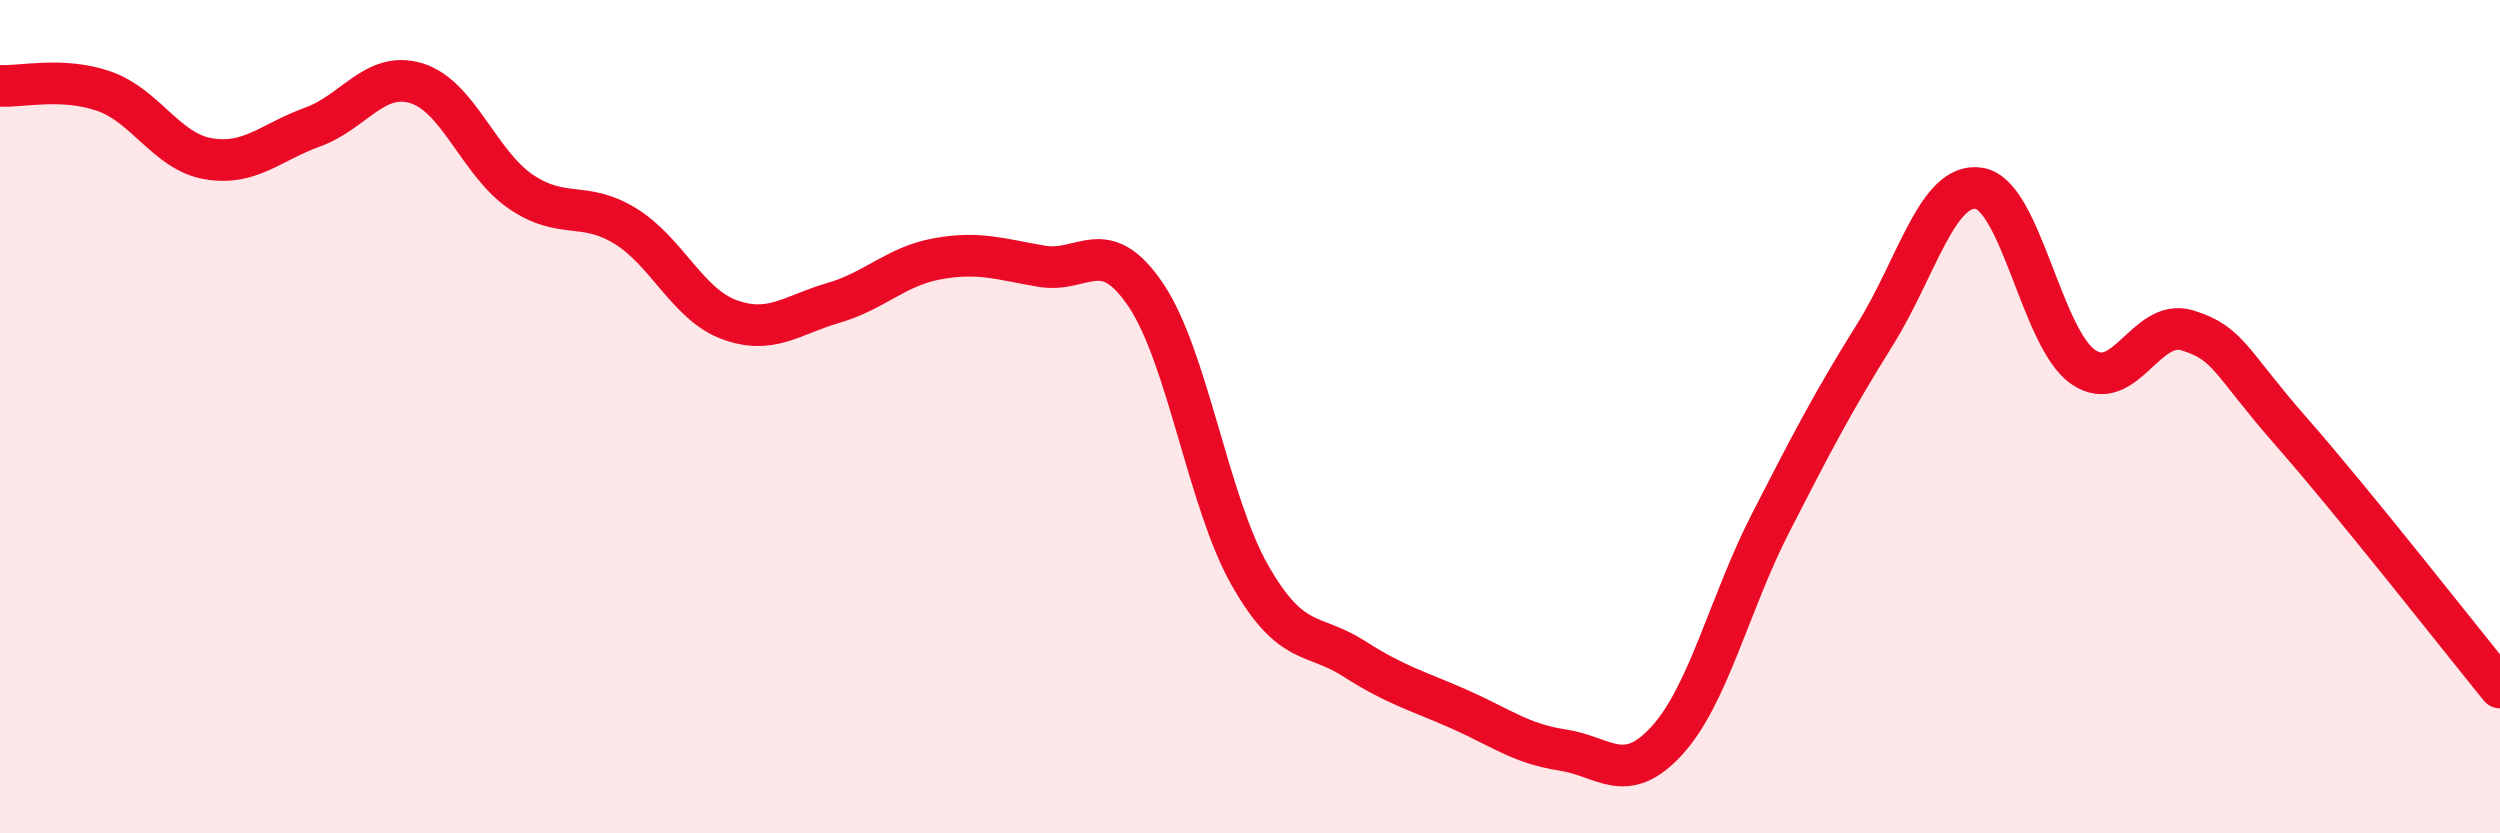
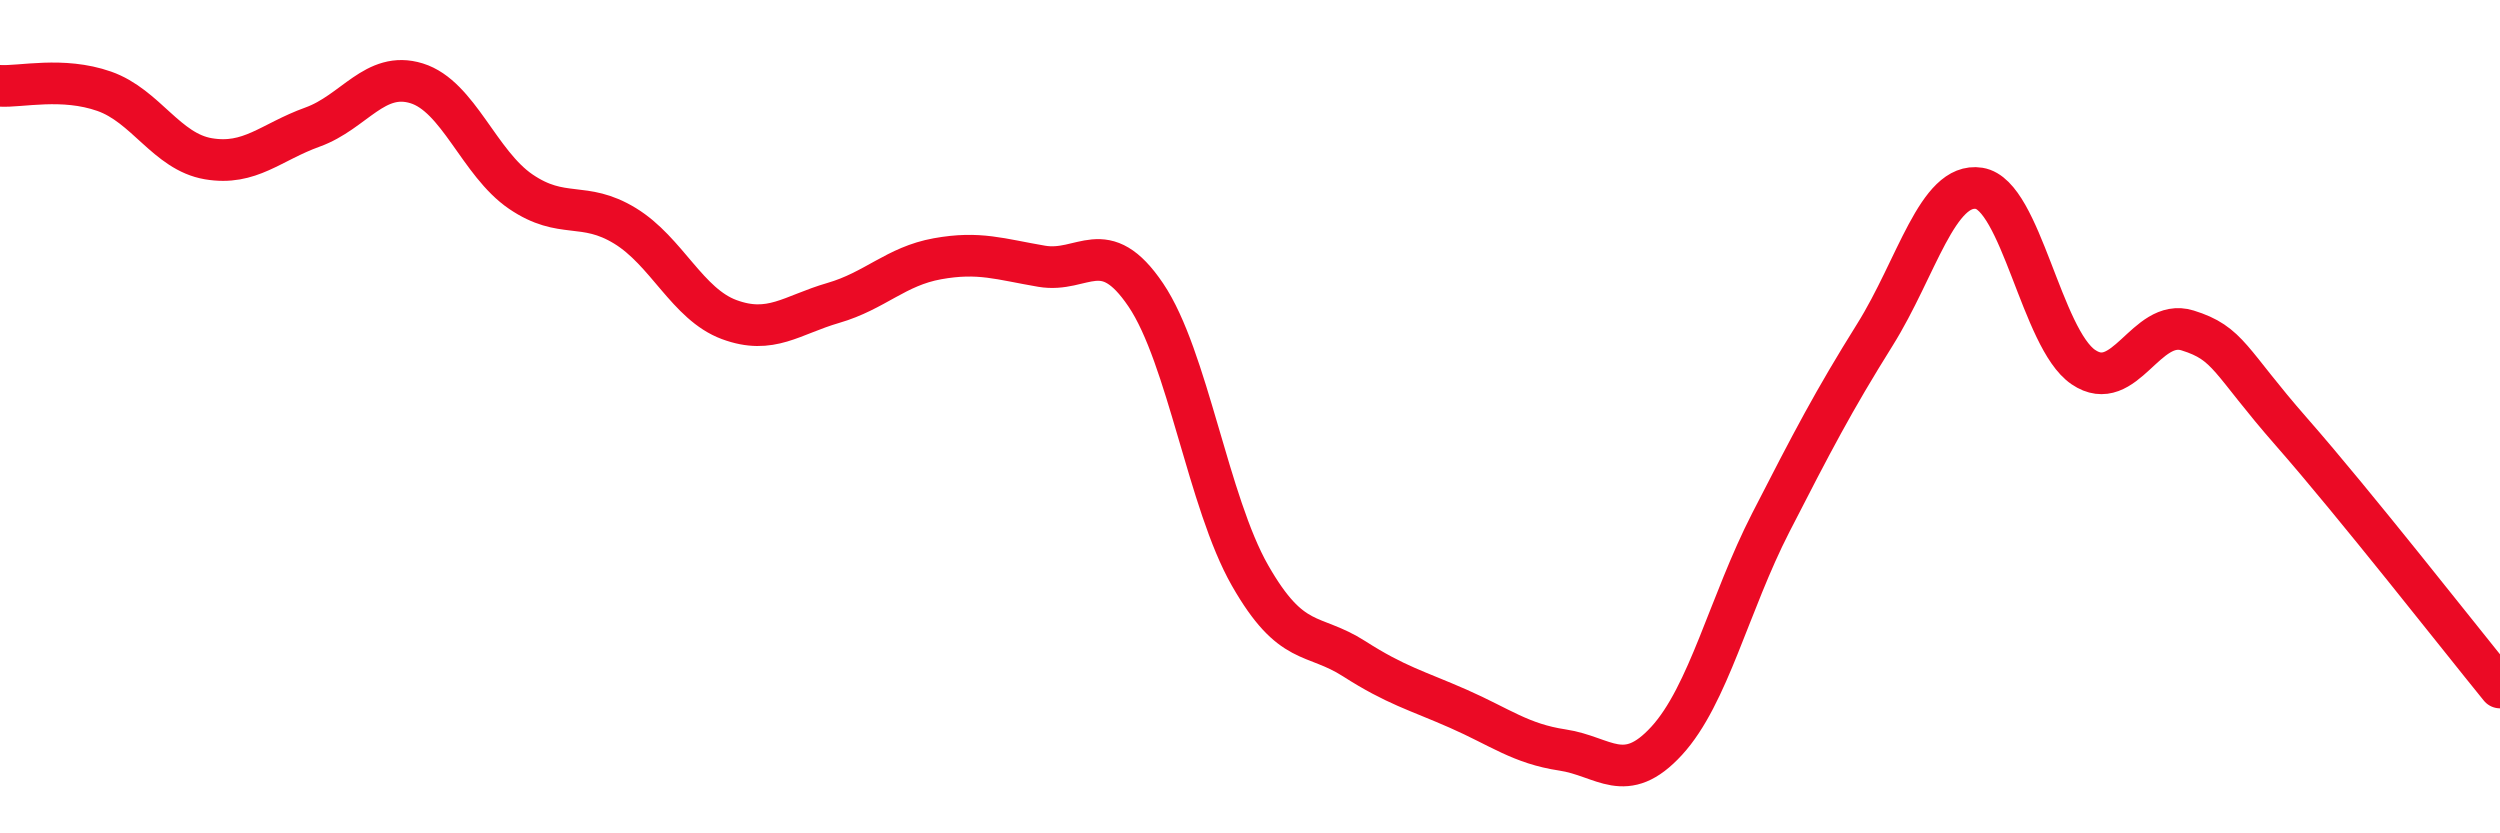
<svg xmlns="http://www.w3.org/2000/svg" width="60" height="20" viewBox="0 0 60 20">
-   <path d="M 0,2.06 C 0.5,2.09 1.5,1.84 2.5,2.19 C 3.5,2.54 4,3.64 5,3.81 C 6,3.98 6.5,3.41 7.5,3.05 C 8.5,2.69 9,1.69 10,2 C 11,2.31 11.5,3.92 12.5,4.6 C 13.5,5.28 14,4.81 15,5.42 C 16,6.03 16.5,7.3 17.5,7.67 C 18.5,8.04 19,7.56 20,7.27 C 21,6.98 21.5,6.39 22.5,6.21 C 23.5,6.03 24,6.22 25,6.39 C 26,6.56 26.5,5.6 27.5,7.08 C 28.5,8.56 29,12.06 30,13.81 C 31,15.56 31.5,15.17 32.5,15.81 C 33.5,16.45 34,16.57 35,17.01 C 36,17.45 36.5,17.85 37.5,18 C 38.5,18.15 39,18.87 40,17.78 C 41,16.69 41.5,14.49 42.5,12.54 C 43.5,10.59 44,9.63 45,8.03 C 46,6.43 46.5,4.36 47.5,4.52 C 48.5,4.68 49,8.13 50,8.81 C 51,9.49 51.5,7.62 52.5,7.93 C 53.5,8.24 53.5,8.66 55,10.37 C 56.5,12.08 59,15.27 60,16.5L60 20L0 20Z" fill="#EB0A25" opacity="0.1" stroke-linecap="round" stroke-linejoin="round" />
  <path d="M 0,2.06 C 0.5,2.09 1.5,1.84 2.5,2.19 C 3.5,2.54 4,3.64 5,3.81 C 6,3.98 6.5,3.41 7.5,3.05 C 8.5,2.69 9,1.69 10,2 C 11,2.31 11.5,3.92 12.5,4.6 C 13.5,5.28 14,4.81 15,5.42 C 16,6.03 16.5,7.3 17.5,7.67 C 18.5,8.04 19,7.56 20,7.27 C 21,6.98 21.5,6.39 22.5,6.21 C 23.5,6.03 24,6.22 25,6.39 C 26,6.56 26.5,5.6 27.5,7.08 C 28.5,8.56 29,12.06 30,13.81 C 31,15.56 31.5,15.17 32.5,15.81 C 33.5,16.45 34,16.57 35,17.01 C 36,17.45 36.5,17.85 37.5,18 C 38.5,18.15 39,18.87 40,17.78 C 41,16.69 41.5,14.49 42.5,12.54 C 43.5,10.59 44,9.63 45,8.03 C 46,6.43 46.5,4.36 47.5,4.52 C 48.5,4.68 49,8.13 50,8.81 C 51,9.49 51.5,7.62 52.5,7.93 C 53.5,8.24 53.5,8.66 55,10.37 C 56.5,12.08 59,15.27 60,16.5" stroke="#EB0A25" stroke-width="1" fill="none" stroke-linecap="round" stroke-linejoin="round" />
</svg>